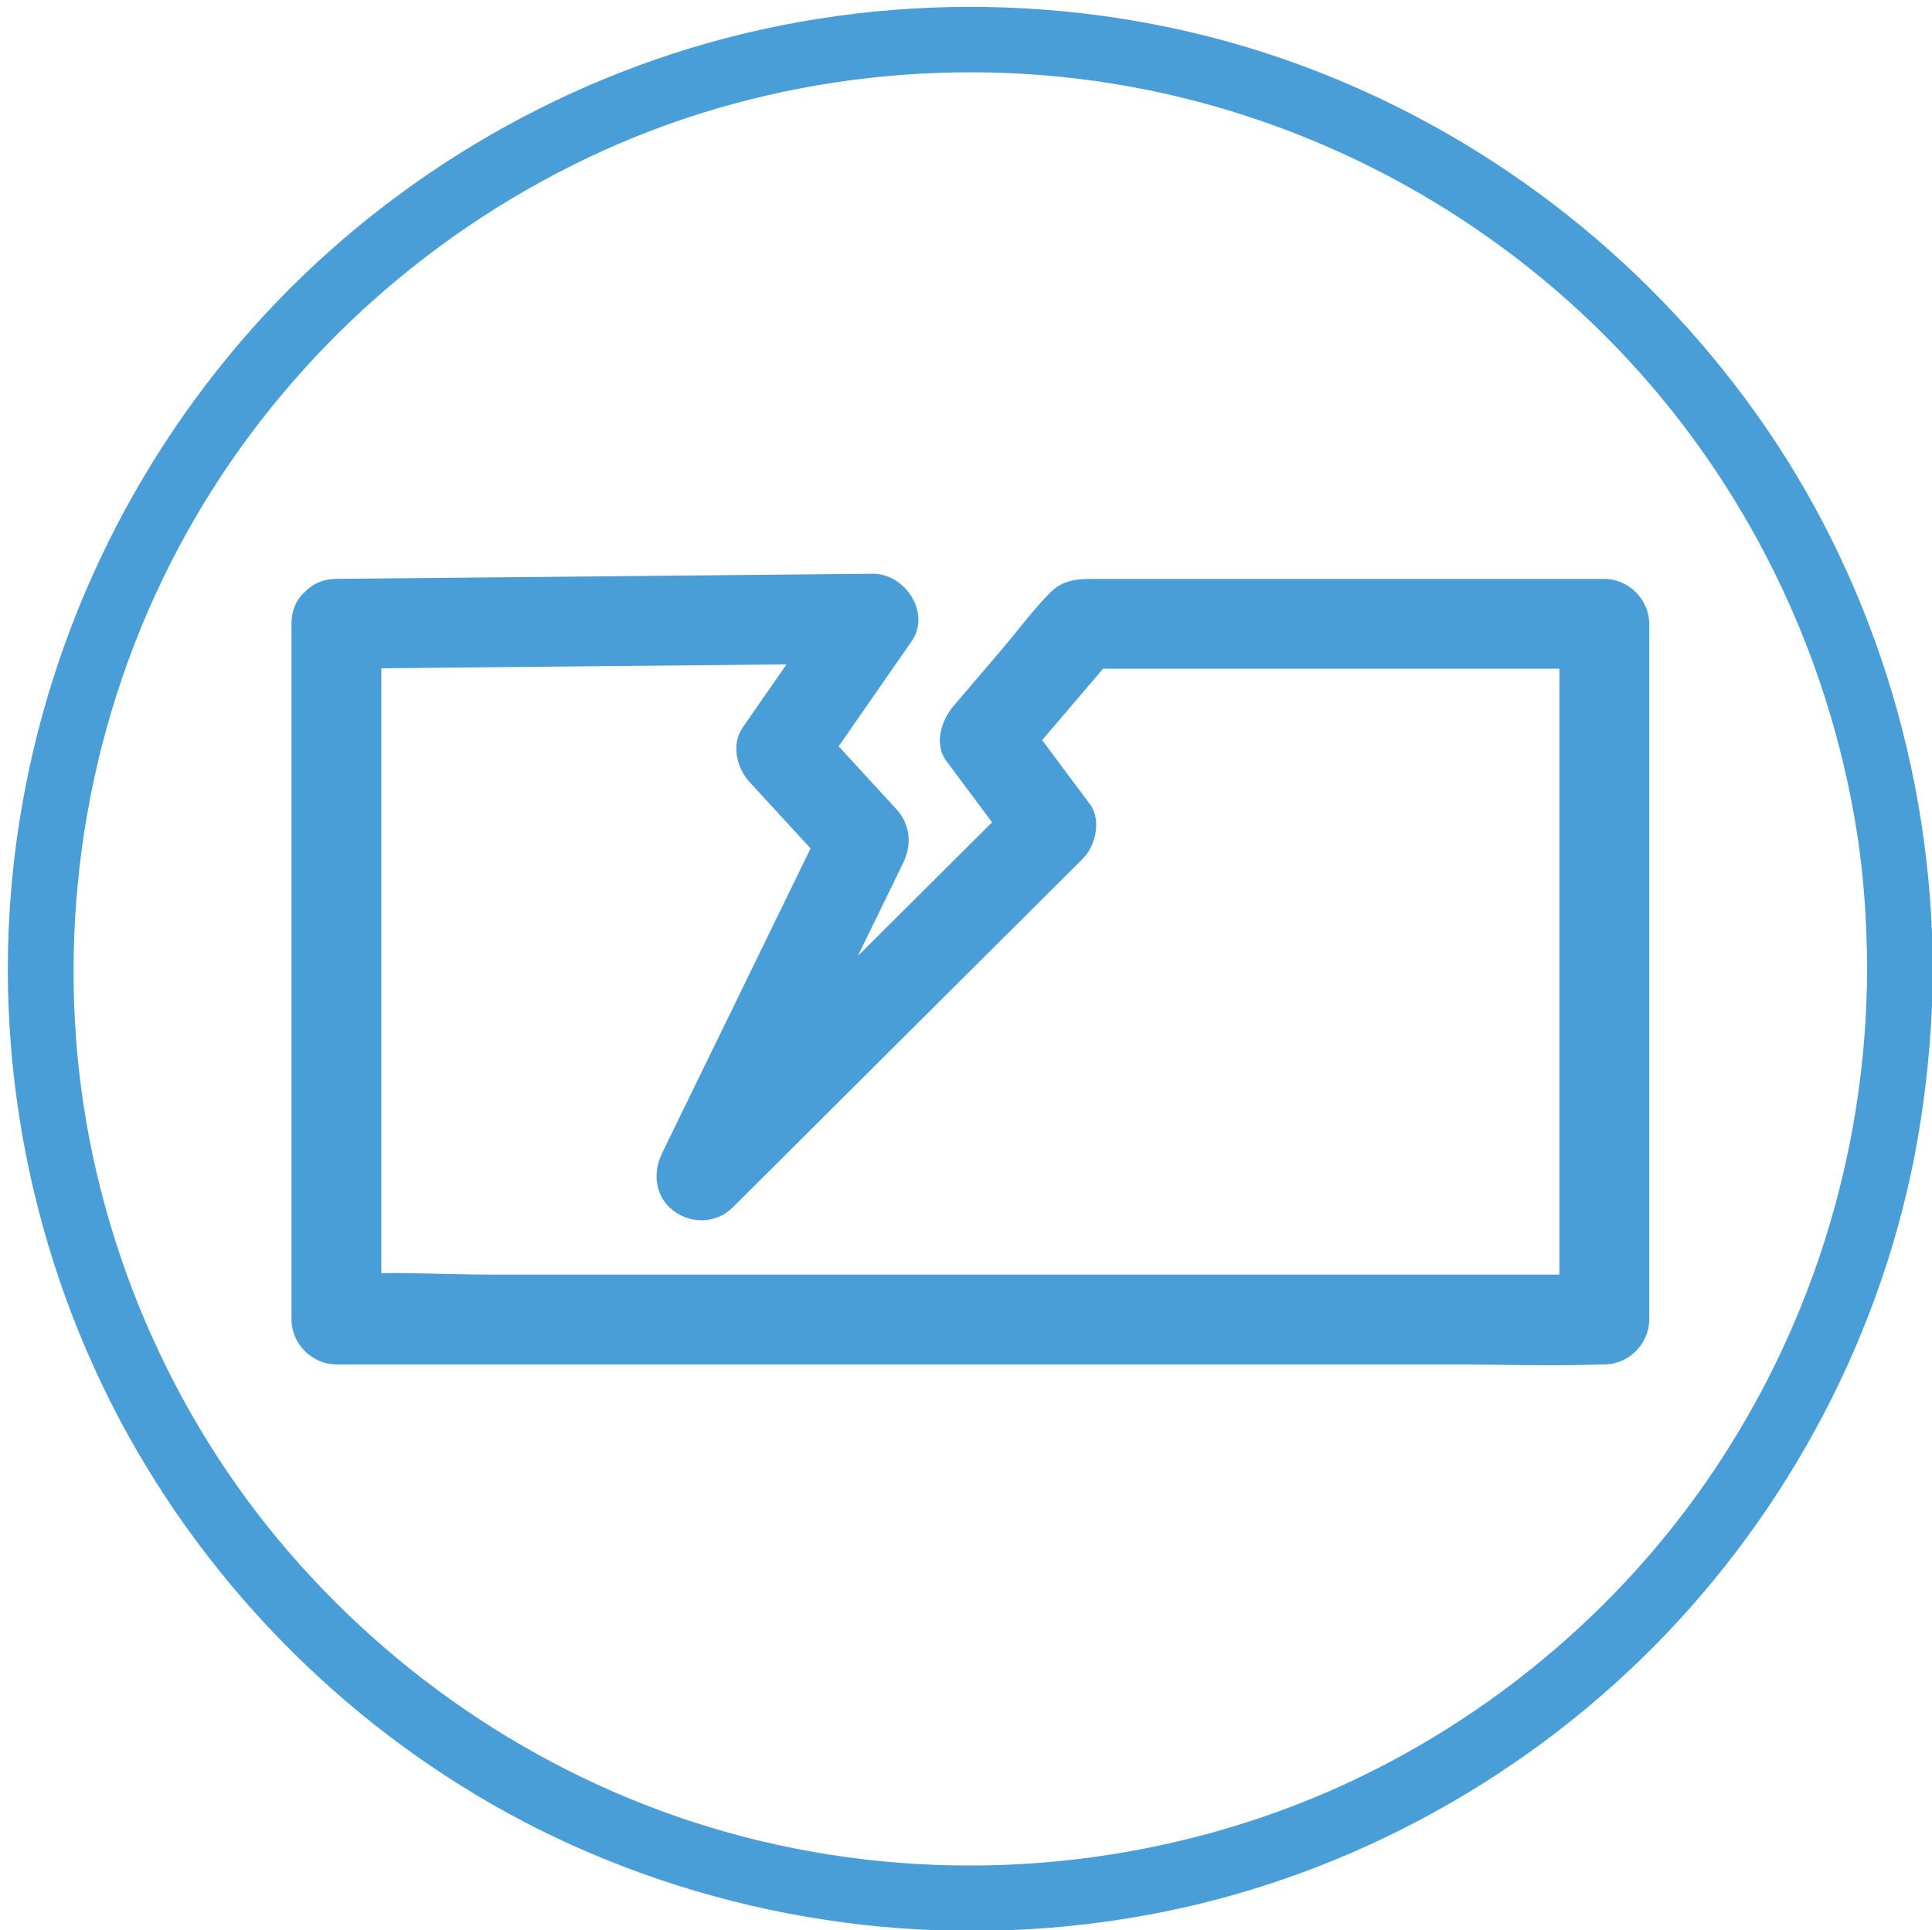
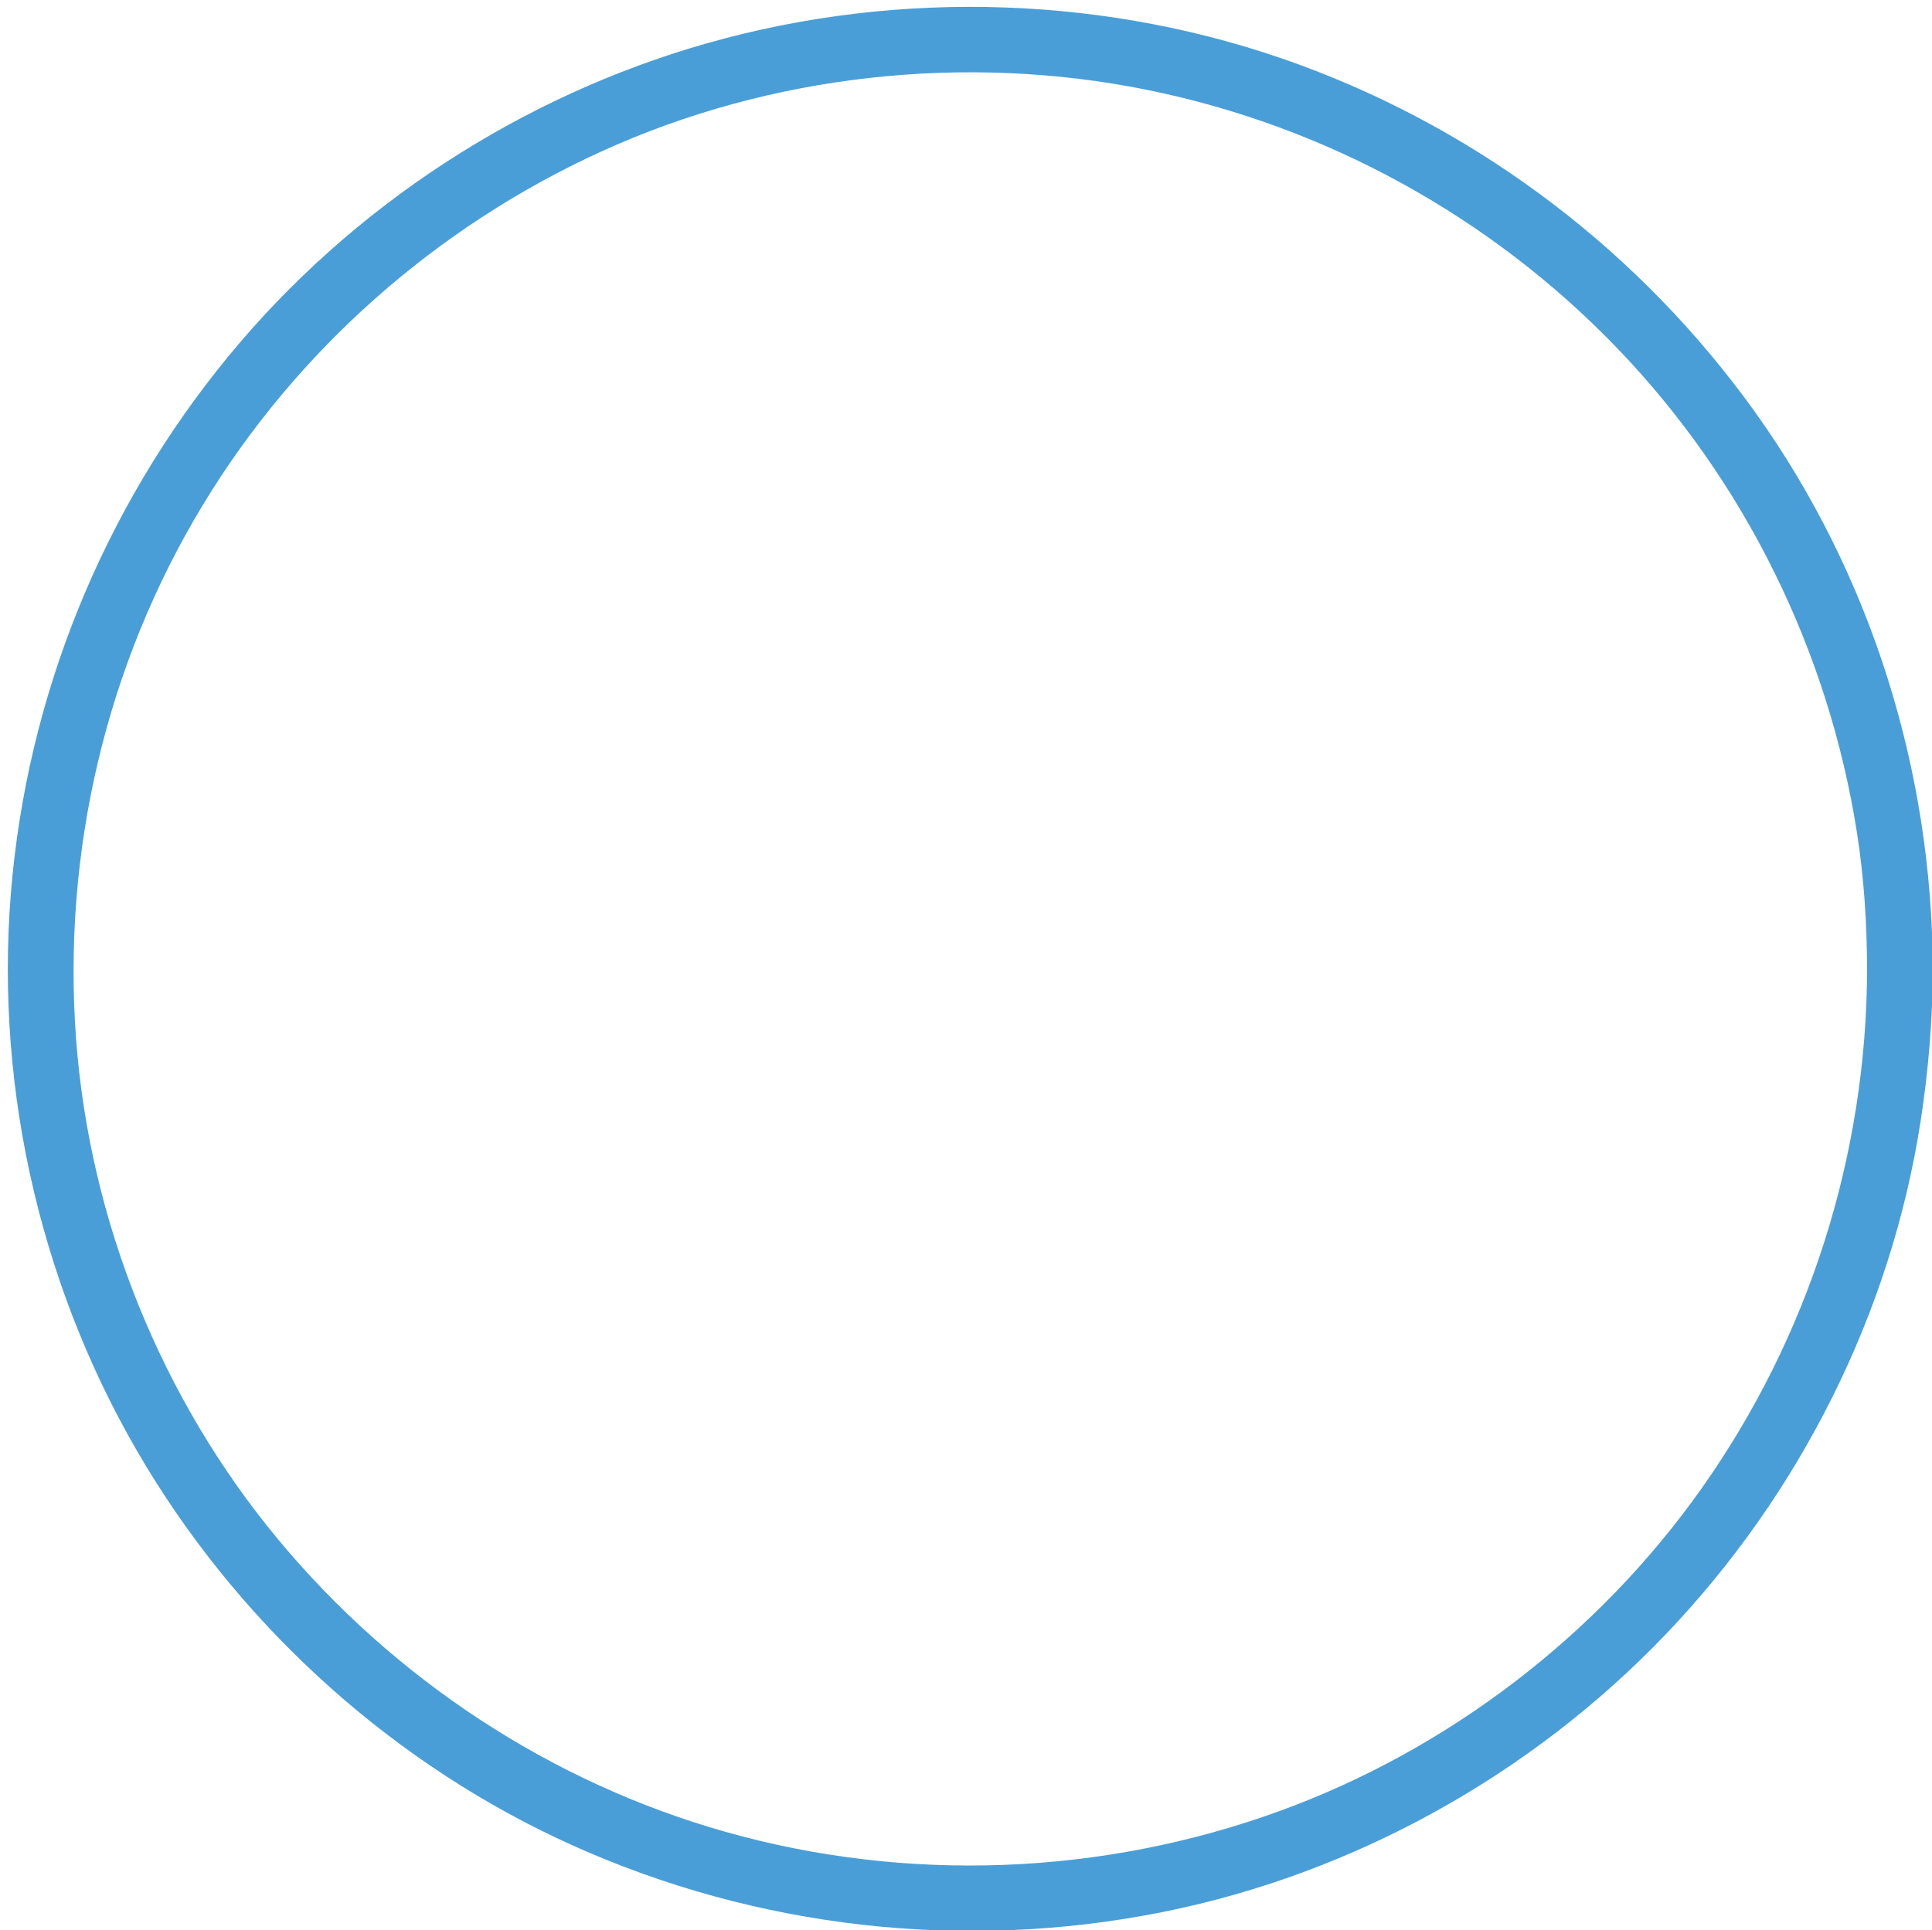
<svg xmlns="http://www.w3.org/2000/svg" id="Capa_1" viewBox="0 0 542.42 542.06">
  <defs>
    <style>.cls-1{fill:#4a9ed7;stroke-width:0px;}</style>
  </defs>
-   <path class="cls-1" d="m94.44,187.79c43.92-.42,87.83-.84,131.75-1.26,6.28-.06,12.57-.12,18.85-.18-3.63-6.33-7.26-12.65-10.89-18.98-8.56,12.32-17.11,24.64-25.67,36.97-3.26,4.7-1.62,11.38,1.97,15.28,7.76,8.44,15.52,16.89,23.28,25.33l-1.97-15.28c-13.37,27.44-26.74,54.88-40.11,82.32-1.92,3.94-3.84,7.87-5.75,11.81-2.75,5.64-2.01,12.34,3.25,16.27,4.99,3.73,12.02,3.54,16.56-.99,28.71-28.61,57.42-57.21,86.13-85.82,4.06-4.05,8.13-8.1,12.19-12.15,3.59-3.58,5.26-10.88,1.97-15.28-6.19-8.3-12.38-16.61-18.57-24.91l-1.97,15.28c9.13-10.7,18.26-21.4,27.38-32.1l-8.92,3.69h146.5c-4.2-4.2-8.41-8.41-12.61-12.61v195.37l12.61-12.61H138.22c-14.26,0-28.92-1.01-43.15,0-.21.01-.42,0-.62,0l12.61,12.61v-195.37c0-16.23-25.22-16.26-25.22,0v65.82c0,35.16,0,70.31,0,105.47v24.08c0,6.82,5.78,12.61,12.61,12.61h312.2c14.35,0,28.81.52,43.15,0,.21,0,.42,0,.62,0,6.82,0,12.61-5.78,12.61-12.61v-195.37c0-6.82-5.78-12.61-12.61-12.61h-141.65c-5.01,0-9.78-.27-13.79,3.72-4.92,4.9-9.17,10.75-13.67,16.03s-9.13,10.7-13.69,16.05c-3.32,3.89-5.44,10.64-1.97,15.28,6.19,8.3,12.38,16.61,18.57,24.91l1.97-15.28c-28.71,28.61-57.42,57.21-86.13,85.82-4.06,4.05-8.13,8.1-12.19,12.15,6.6,5.09,13.2,10.19,19.81,15.28,13.37-27.44,26.74-54.88,40.11-82.32,1.92-3.94,3.84-7.87,5.75-11.81,2.57-5.28,2.05-10.91-1.97-15.28-7.76-8.44-15.52-16.89-23.28-25.33l1.97,15.28c8.56-12.32,17.11-24.64,25.67-36.97,5.55-7.99-1.87-19.06-10.89-18.98-43.92.42-87.83.84-131.75,1.26-6.28.06-12.57.12-18.85.18-16.22.16-16.26,25.38,0,25.22Z" />
  <path class="cls-1" d="m524.2,272.14c-.14,52.24-16.32,103.2-46.49,145.87-29.1,41.16-71.17,73.38-118.55,90.6-49.77,18.1-104.65,20.22-155.62,5.77-49.06-13.91-92.93-42.91-125.48-82.11-32.77-39.47-52.9-89.37-56.7-140.52-3.89-52.42,8.4-105.1,35.67-150.08,26.31-43.4,65.61-78.05,111.75-99.11,47.53-21.7,102.29-27.68,153.44-17.29,50.2,10.2,96.4,35.65,131.89,72.58,35.75,37.2,59.22,84.95,67.23,135.9,1.99,12.69,2.82,25.56,2.85,38.4.03,11.87,18.48,11.89,18.45,0-.15-55.69-17.34-110.87-49.77-156.25-31.91-44.65-76.64-78.89-128.18-97.78C311.86-1.25,252.75-3.23,198.64,12.11c-52.33,14.83-99.9,45.85-134.45,87.86C28.87,142.93,7.45,195.69,3.03,251.15c-4.45,55.88,9.02,112.84,38.09,160.77,28.06,46.28,70.19,84.03,119.58,106.28,51.84,23.35,110.01,29.91,165.78,18.73,53.56-10.74,103.41-38.48,141.14-77.93,37.71-39.43,63.29-90.27,71.62-144.24,2.18-14.12,3.36-28.34,3.4-42.62.03-11.87-18.41-11.89-18.45,0Z" />
</svg>